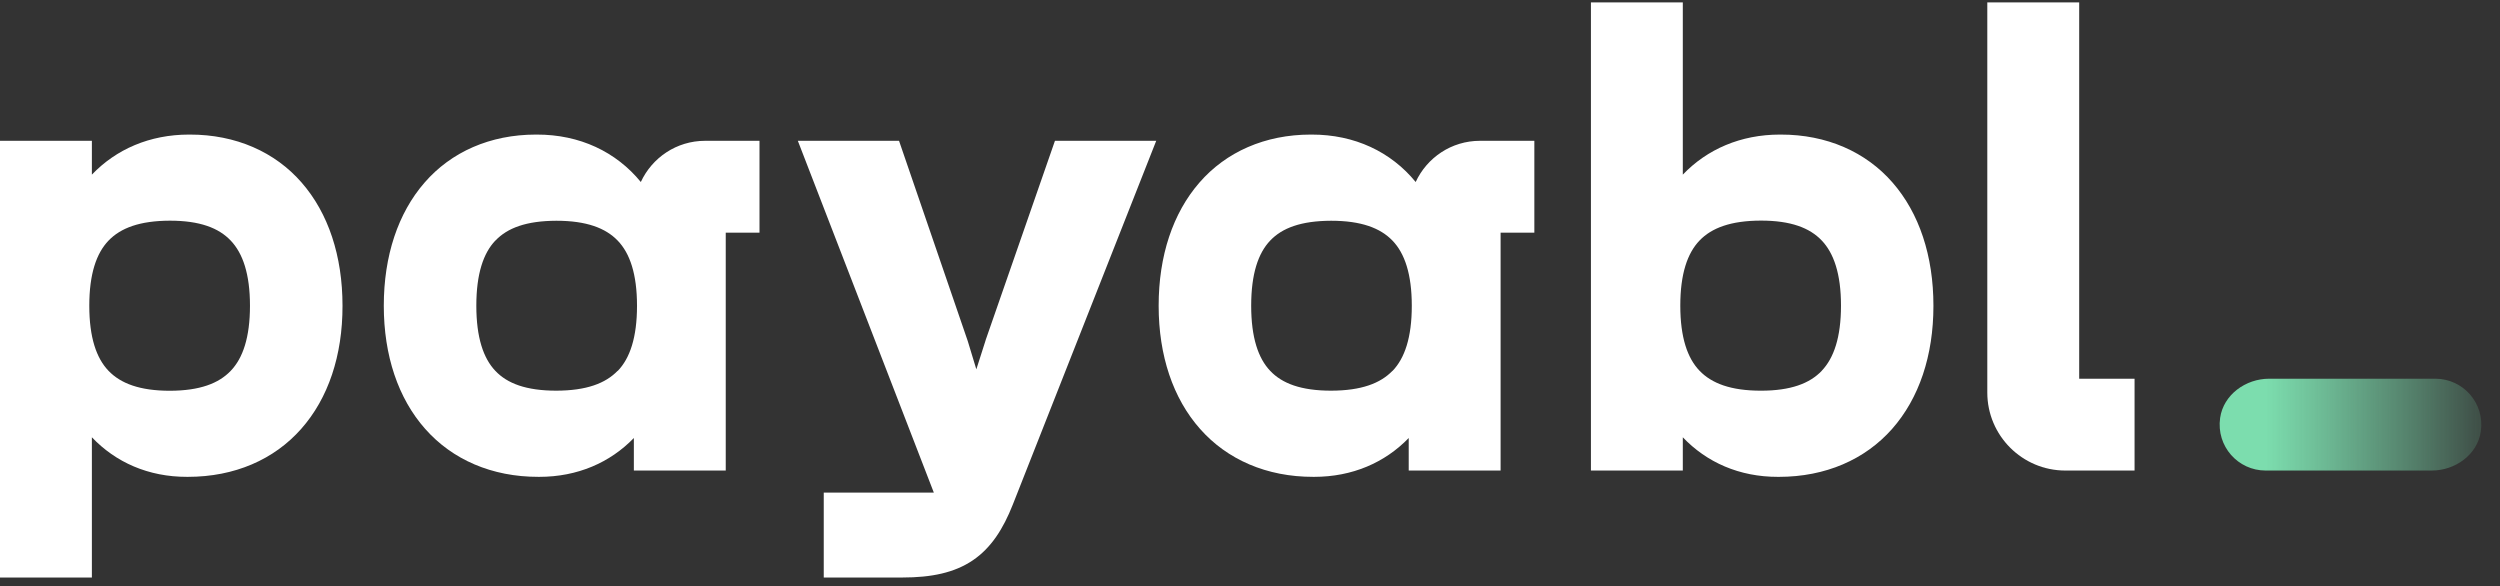
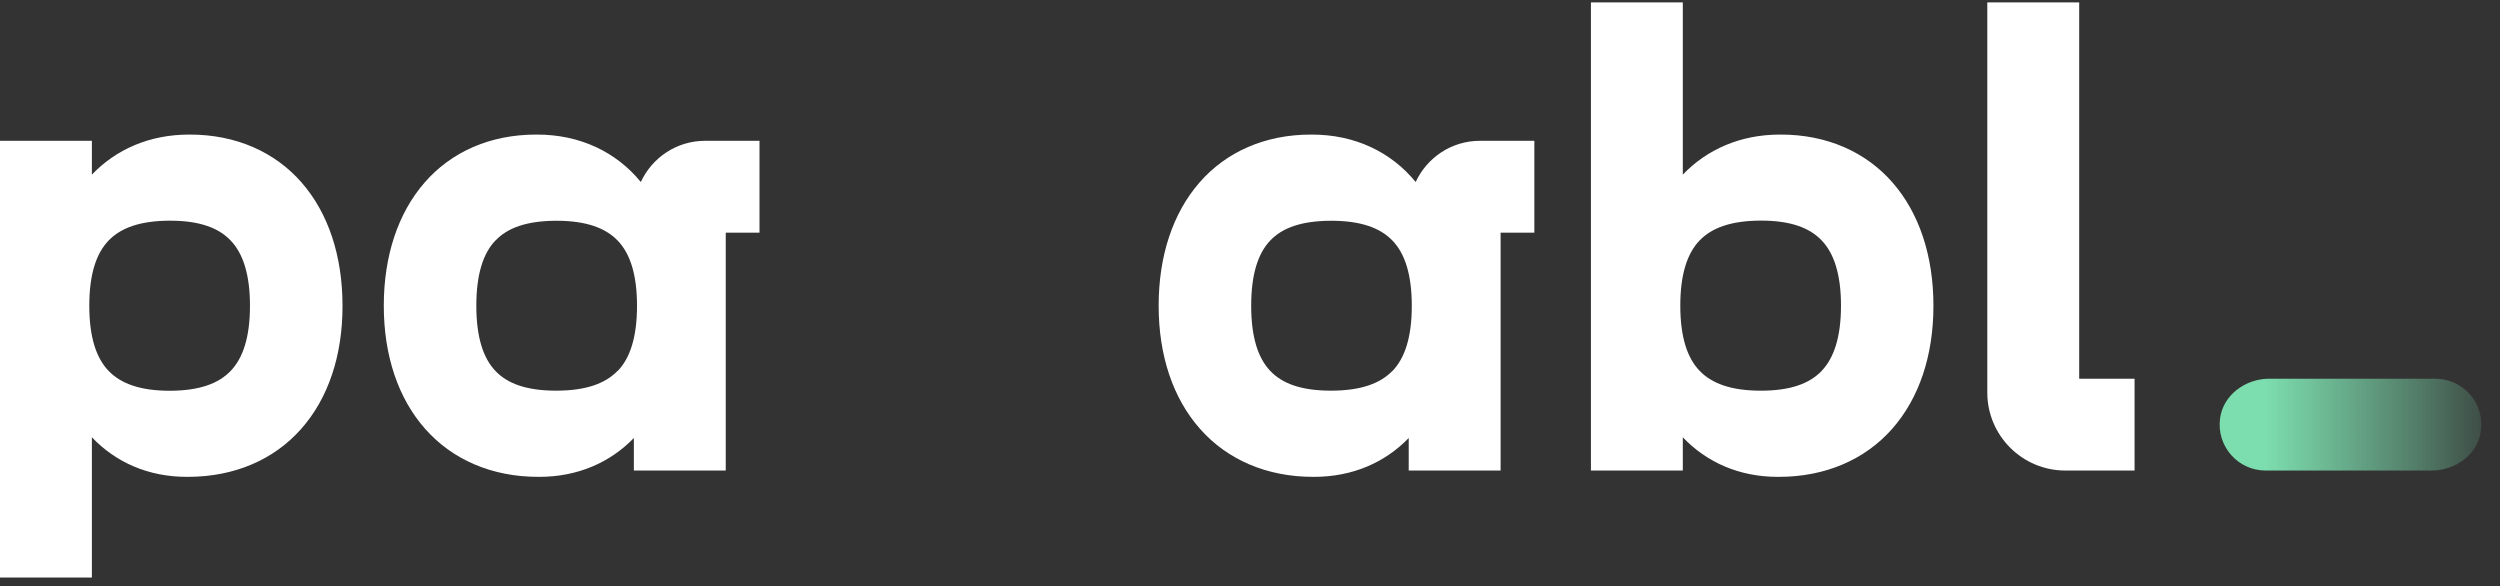
<svg xmlns="http://www.w3.org/2000/svg" width="226" height="53" viewBox="0 0 226 53" fill="none">
  <rect x="0" y="0" width="226" height="53" fill="#333333" stroke="none" />
  <g clip-path="url(#clip0_1273_262)">
    <path d="M17.154 12.166H17.08C13.538 12.166 10.501 13.49 8.306 15.787V12.729H0V52.207H8.306V39.53C10.457 41.791 13.414 43.115 16.912 43.107H16.963H16.985C21.208 43.107 24.779 41.542 27.223 38.777C29.675 36.012 30.97 32.143 30.963 27.644C30.963 23.138 29.682 19.269 27.267 16.504C24.86 13.739 21.325 12.159 17.154 12.166ZM20.856 33.525C19.766 34.666 18.054 35.317 15.361 35.325C12.638 35.325 10.911 34.666 9.814 33.525C8.716 32.384 8.072 30.511 8.072 27.637C8.072 24.762 8.716 22.89 9.814 21.748C10.911 20.608 12.638 19.956 15.361 19.949C18.054 19.949 19.766 20.6 20.856 21.748C21.947 22.89 22.598 24.762 22.598 27.637C22.598 30.511 21.954 32.384 20.856 33.525Z" fill="white" />
-     <path d="M89.096 30.761V30.775L88.261 33.387L87.486 30.834L81.273 12.73H72.125L84.419 44.534H74.467V52.207H81.58C84.207 52.207 86.285 51.776 87.947 50.649C89.608 49.523 90.691 47.804 91.554 45.624L104.522 12.73H95.367L89.096 30.761Z" fill="white" />
    <path d="M171.087 16.504C168.68 13.739 165.145 12.159 160.974 12.166H160.901C157.359 12.166 154.322 13.491 152.126 15.787V0.214H143.82V42.537H152.126V39.531C154.278 41.791 157.234 43.115 160.732 43.108H160.784H160.806C165.028 43.108 168.599 41.542 171.043 38.777C173.487 36.012 174.782 32.15 174.782 27.652V27.637C174.782 23.139 173.502 19.269 171.087 16.504ZM164.684 33.525C163.594 34.666 161.881 35.318 159.188 35.318C156.466 35.318 154.739 34.659 153.641 33.518C152.543 32.377 151.899 30.504 151.899 27.63C151.899 24.755 152.543 22.883 153.641 21.741C154.739 20.6 156.466 19.949 159.188 19.942C161.881 19.942 163.594 20.593 164.684 21.741C165.775 22.883 166.426 24.755 166.426 27.63C166.426 30.504 165.775 32.377 164.684 33.518V33.525Z" fill="white" />
    <path d="M187.959 34.242V0.214H179.652V35.486C179.652 39.377 182.813 42.537 186.707 42.537H192.964V34.235H187.959V34.242Z" fill="white" />
    <path d="M63.741 12.729C61.157 12.729 58.947 14.258 57.93 16.453C55.698 13.724 52.412 12.159 48.526 12.166H48.468H48.446C44.304 12.166 40.784 13.739 38.383 16.504C35.976 19.269 34.695 23.138 34.695 27.637C34.695 32.143 35.991 36.012 38.442 38.777C40.886 41.542 44.458 43.115 48.68 43.107H48.702H48.753C52.207 43.107 55.149 41.82 57.301 39.596V42.537H65.607V21.032H68.658V12.729H63.748H63.741ZM55.837 33.518C54.739 34.659 53.012 35.31 50.29 35.317C47.568 35.317 45.855 34.666 44.779 33.525C43.697 32.391 43.06 30.511 43.06 27.637C43.06 24.755 43.697 22.882 44.779 21.748H44.787C45.87 20.608 47.575 19.964 50.297 19.956C53.02 19.956 54.747 20.615 55.844 21.756C56.942 22.897 57.586 24.77 57.586 27.644C57.586 30.519 56.942 32.391 55.844 33.532L55.837 33.518Z" fill="white" />
    <path d="M133.788 12.729C131.204 12.729 128.994 14.258 127.977 16.453C125.745 13.724 122.459 12.159 118.573 12.166H118.515H118.493C114.351 12.166 110.831 13.739 108.43 16.504C106.023 19.269 104.742 23.131 104.742 27.63V27.644C104.742 32.143 106.037 36.012 108.489 38.777C110.933 41.542 114.504 43.115 118.727 43.107H118.749H118.8C122.254 43.107 125.196 41.82 127.348 39.596V42.537H135.654V21.032H138.705V12.729H133.795H133.788ZM125.884 33.518C124.786 34.659 123.059 35.31 120.337 35.317C117.615 35.317 115.902 34.666 114.826 33.525C113.743 32.391 113.107 30.511 113.107 27.637C113.107 24.755 113.743 22.882 114.826 21.748C115.909 20.608 117.615 19.964 120.337 19.956C123.059 19.956 124.786 20.615 125.884 21.756C126.982 22.897 127.626 24.77 127.626 27.644C127.626 30.519 126.982 32.391 125.884 33.532V33.518Z" fill="white" />
    <path d="M220.156 34.235H205.133C203.004 34.235 200.999 35.683 200.699 37.782C200.339 40.343 202.316 42.537 204.812 42.537H219.836C221.964 42.537 223.97 41.089 224.27 38.989C224.629 36.429 222.653 34.235 220.156 34.235Z" fill="url(#paint0_linear_1273_262)" />
  </g>
  <defs>
    <linearGradient id="paint0_linear_1273_262" x1="227.687" y1="38.39" x2="204.841" y2="38.39" gradientUnits="userSpaceOnUse">
      <stop stop-color="#7CDDAE" stop-opacity="0" />
      <stop offset="0.41" stop-color="#7CDDAE" stop-opacity="0.44" />
      <stop offset="0.82" stop-color="#7CDDAE" stop-opacity="0.84" />
      <stop offset="1" stop-color="#7CDDAE" />
    </linearGradient>
    <clipPath id="clip0_1273_262">
      <rect width="226" height="52" fill="white" transform="translate(0 0.214)" />
    </clipPath>
  </defs>
</svg>